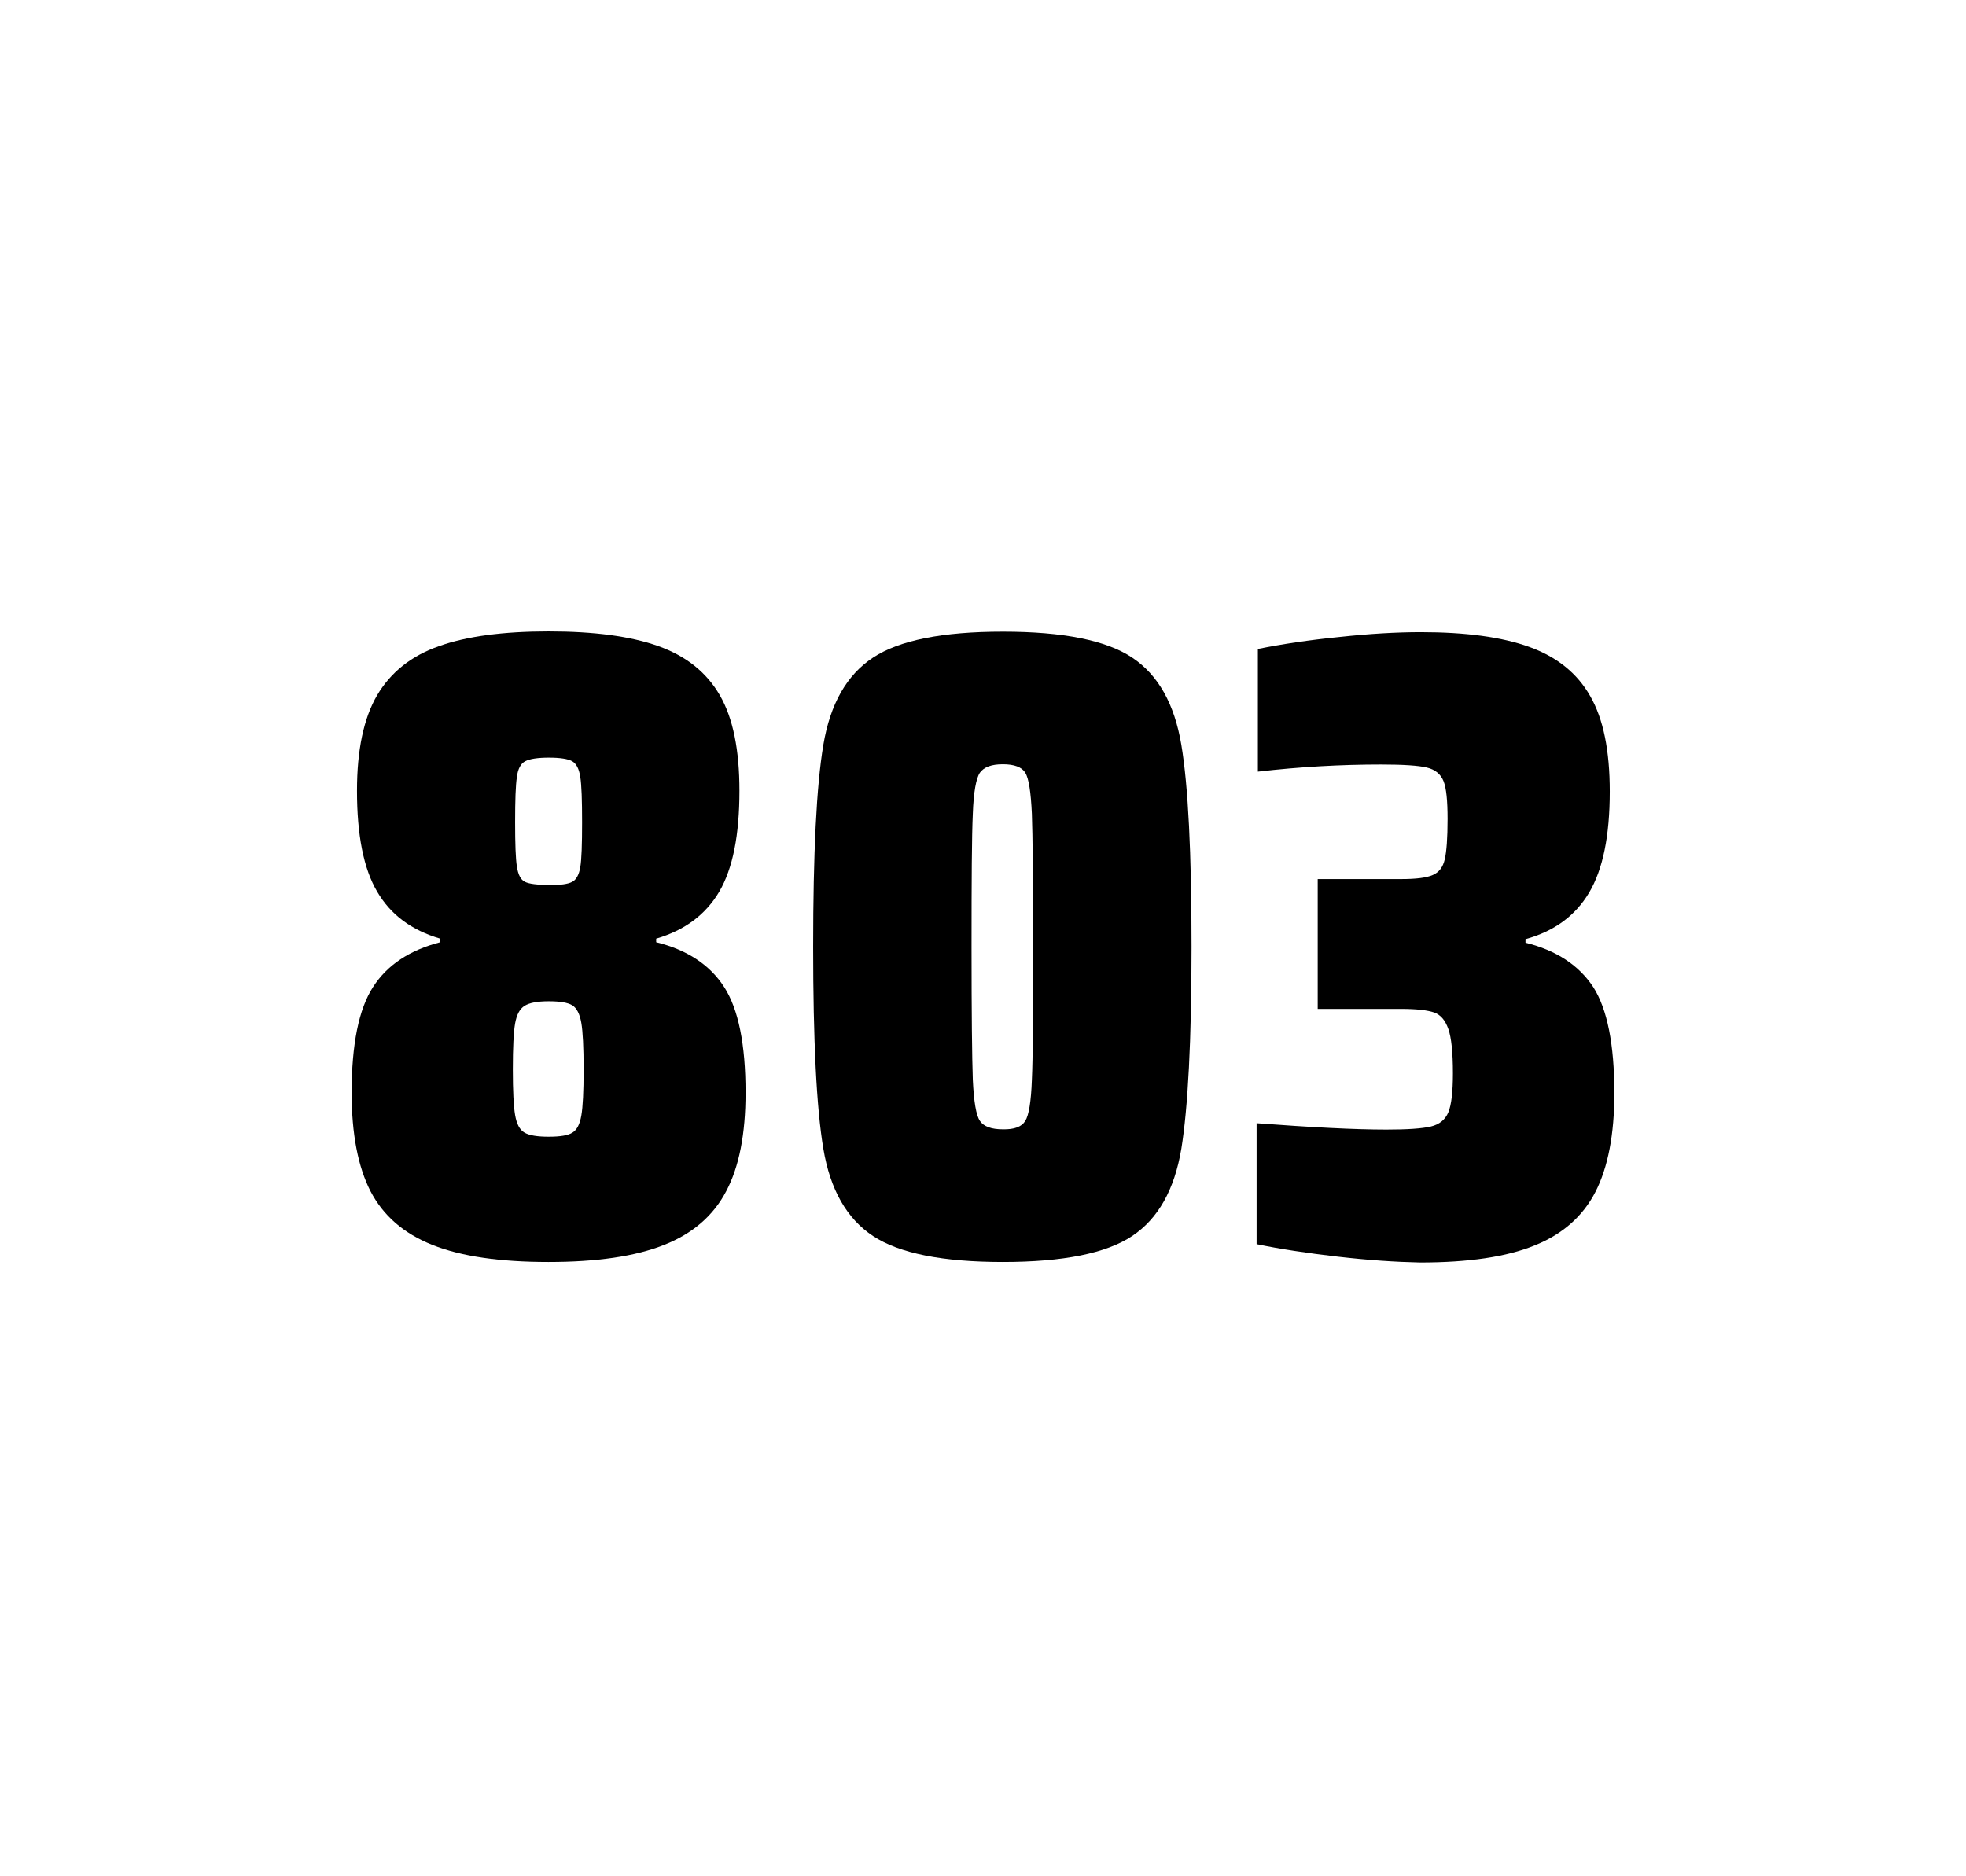
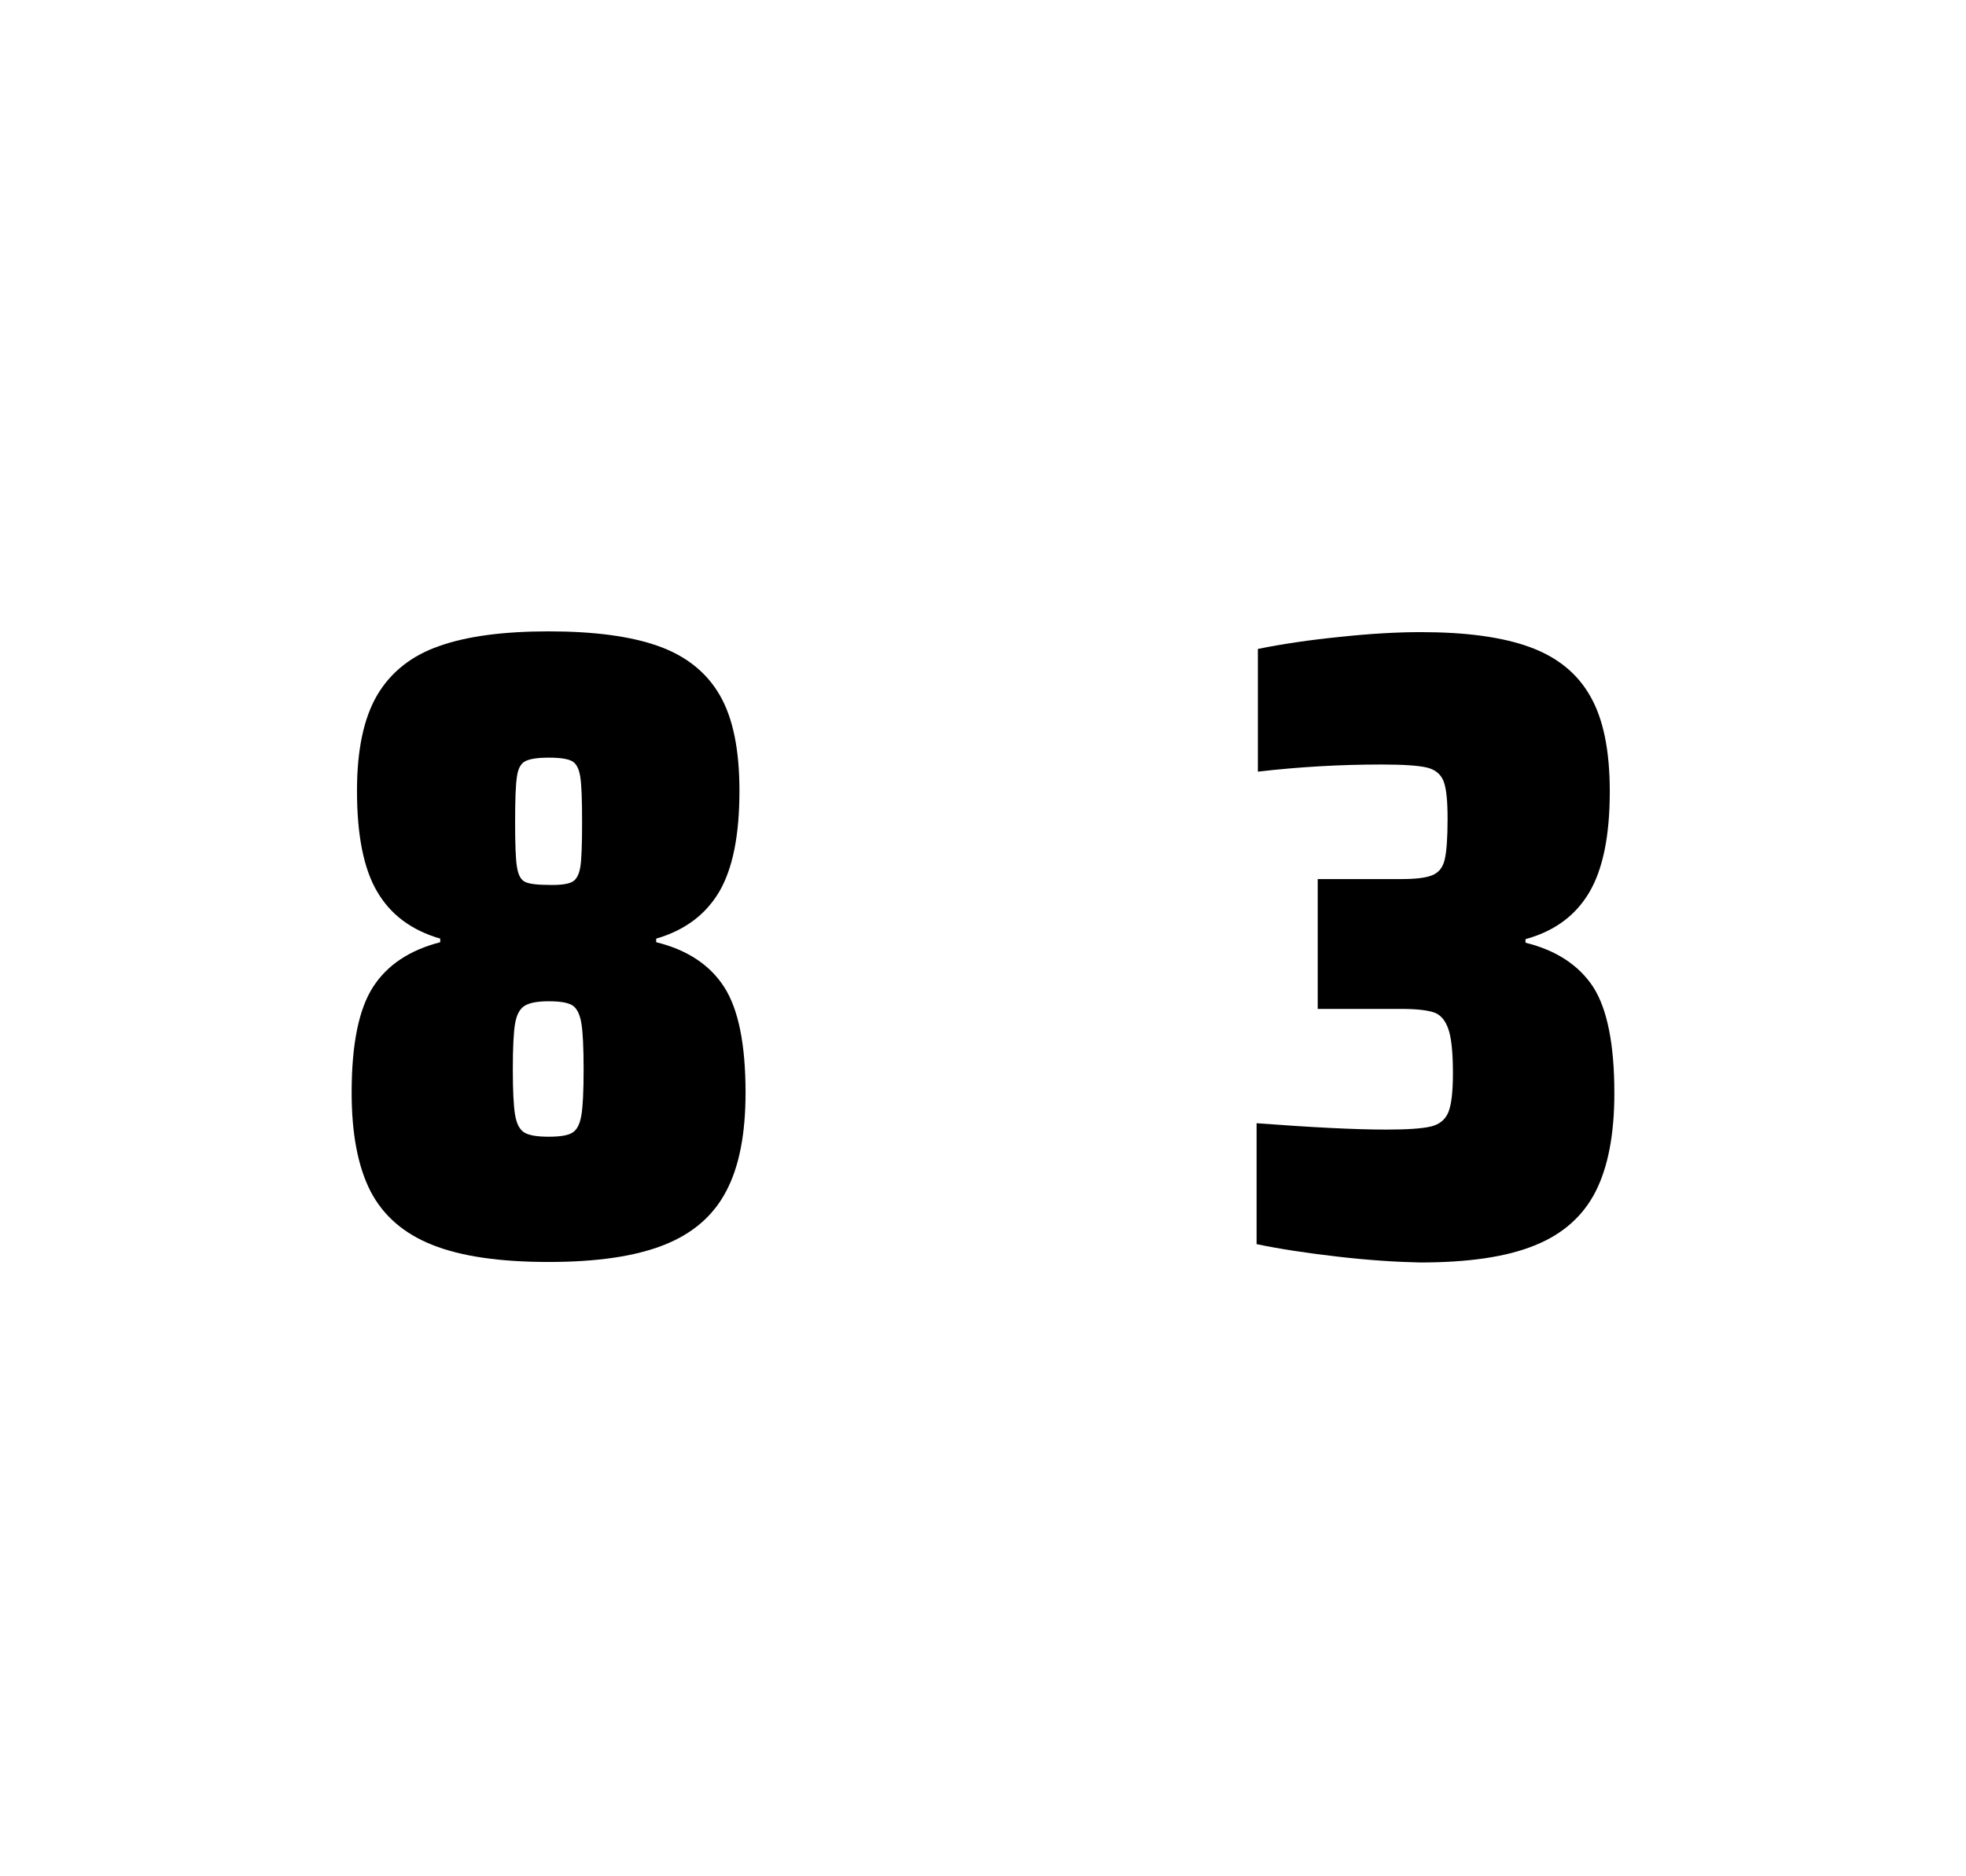
<svg xmlns="http://www.w3.org/2000/svg" version="1.1" id="wrapper" x="0px" y="0px" viewBox="0 0 772.1 737" style="enable-background:new 0 0 772.1 737;">
  <style type="text/css">
	.st0{fill:none;}
</style>
  <path id="frame" class="st0" d="M 1.5 0 L 770.5 0 C 771.3 0 772 0.7 772 1.5 L 772 735.4 C 772 736.2 771.3 736.9 770.5 736.9 L 1.5 736.9 C 0.7 736.9 0 736.2 0 735.4 L 0 1.5 C 0 0.7 0.7 0 1.5 0 Z" />
  <g id="numbers">
    <path id="eight" d="M 169.799 489 C 158.499 484.5 150.499 477.5 145.499 467.9 C 140.599 458.3 138.099 445.4 138.099 429.2 C 138.099 410.2 140.899 396.4 146.499 387.7 C 152.099 379 160.899 373.2 172.899 370.1 L 172.899 368.7 C 161.599 365.4 153.399 359.3 148.099 350.2 C 142.799 341.2 140.199 328 140.199 310.6 C 140.199 294.7 142.799 282.2 148.099 273.1 C 153.399 264.1 161.499 257.6 172.399 253.8 C 183.299 249.9 197.699 248 215.499 248 C 233.299 248 247.699 249.9 258.599 253.8 C 269.499 257.7 277.499 264.1 282.699 273.1 C 287.899 282.1 290.399 294.6 290.399 310.6 C 290.399 328 287.799 341.1 282.499 350.2 C 277.199 359.2 268.999 365.4 257.699 368.7 L 257.699 370.1 C 269.899 373.1 278.799 379 284.399 387.7 C 289.999 396.4 292.799 410.2 292.799 429.2 C 292.799 445.4 290.299 458.3 285.199 467.9 C 280.199 477.5 271.999 484.6 260.799 489 C 249.499 493.5 234.399 495.7 215.399 495.7 C 196.299 495.7 181.099 493.5 169.799 489 Z M 224.799 444.9 C 226.599 443.8 227.699 441.6 228.299 438.2 C 228.899 434.8 229.199 428.8 229.199 420.1 C 229.199 411.4 228.899 405.3 228.299 401.8 C 227.699 398.3 226.499 396 224.799 394.9 C 222.999 393.8 219.899 393.3 215.499 393.3 C 210.999 393.3 207.899 393.9 205.999 395.1 C 204.099 396.3 202.899 398.6 202.299 402 C 201.699 405.4 201.399 411.4 201.399 420.1 C 201.399 428.5 201.699 434.5 202.299 438 C 202.899 441.5 204.099 443.8 205.999 444.9 C 207.899 446 210.999 446.5 215.499 446.5 C 219.999 446.5 223.099 446 224.799 444.9 Z M 224.699 346.4 C 226.299 345.6 227.399 343.6 227.899 340.6 C 228.399 337.6 228.599 331.7 228.599 323 C 228.599 314.3 228.399 308.4 227.899 305.2 C 227.399 302 226.399 300 224.699 299 C 223.099 298.1 219.999 297.6 215.599 297.6 C 211.099 297.6 207.999 298.1 206.299 299 C 204.499 299.9 203.399 302 202.999 305.2 C 202.499 308.4 202.299 314.3 202.299 323 C 202.299 331.4 202.499 337.2 202.999 340.4 C 203.499 343.6 204.499 345.6 206.199 346.4 C 207.799 347.2 210.999 347.6 215.699 347.6 C 219.999 347.7 222.999 347.3 224.699 346.4 Z" />
-     <path id="zero" d="M 342.847 485.5 C 332.547 478.7 326.047 467.3 323.347 451.2 C 320.647 435.1 319.347 408.7 319.347 371.9 C 319.347 335.1 320.647 308.7 323.347 292.6 C 326.047 276.5 332.547 265.1 342.847 258.3 C 353.147 251.5 370.147 248.1 393.847 248.1 C 417.547 248.1 434.447 251.5 444.647 258.3 C 454.847 265.1 461.247 276.5 463.947 292.6 C 466.647 308.7 467.947 335.1 467.947 371.9 C 467.947 408.7 466.547 435.1 463.947 451.2 C 461.247 467.3 454.847 478.7 444.647 485.5 C 434.447 492.3 417.547 495.7 393.847 495.7 C 370.147 495.7 353.147 492.3 342.847 485.5 Z M 402.647 440.3 C 404.047 438.1 404.947 432.7 405.247 424.1 C 405.647 415.5 405.747 398.1 405.747 371.9 C 405.747 345.6 405.547 328.2 405.247 319.7 C 404.847 311.1 404.047 305.8 402.647 303.5 C 401.247 301.3 398.347 300.2 393.847 300.2 C 389.347 300.2 386.447 301.3 384.847 303.5 C 383.347 305.7 382.347 311.1 382.047 319.7 C 381.647 328.3 381.547 345.7 381.547 371.9 C 381.547 398.2 381.747 415.6 382.047 424.1 C 382.447 432.7 383.347 438.1 384.847 440.3 C 386.347 442.5 389.347 443.6 393.847 443.6 C 398.347 443.7 401.247 442.6 402.647 440.3 Z" />
    <path id="three" d="M 525.301 493.6 C 513.201 492.2 502.601 490.6 493.501 488.7 L 493.501 441.2 C 514.801 442.8 531.801 443.7 544.501 443.7 C 552.701 443.7 558.501 443.3 561.901 442.5 C 565.301 441.7 567.601 439.8 568.801 436.9 C 570.001 434 570.601 428.9 570.601 421.6 C 570.601 413.4 570.001 407.6 568.801 404.2 C 567.601 400.8 565.801 398.6 563.201 397.7 C 560.601 396.8 556.301 396.3 550.201 396.3 L 517.501 396.3 L 517.501 345.3 L 550.201 345.3 C 556.101 345.3 560.201 344.8 562.701 343.7 C 565.201 342.6 566.701 340.6 567.401 337.5 C 568.101 334.5 568.501 329.2 568.501 321.7 C 568.501 314.4 568.001 309.5 566.901 306.8 C 565.801 304.1 563.701 302.3 560.401 301.5 C 557.101 300.7 551.101 300.3 542.501 300.3 C 526.601 300.3 510.401 301.2 494.001 303.1 L 494.001 254.9 C 503.401 253 514.001 251.4 526.001 250.2 C 538.001 248.9 548.601 248.3 558.001 248.3 C 575.601 248.3 589.801 250.2 600.601 254.1 C 611.401 258 619.401 264.4 624.501 273.4 C 629.701 282.4 632.201 294.9 632.201 310.9 C 632.201 328.3 629.501 341.5 624.101 350.6 C 618.701 359.7 610.401 365.8 599.101 368.9 L 599.101 370.3 C 611.301 373.3 620.101 379.2 625.701 387.7 C 631.201 396.3 634.001 410.2 634.001 429.4 C 634.001 445.6 631.501 458.5 626.601 468.1 C 621.701 477.7 613.701 484.8 602.701 489.2 C 591.701 493.7 576.701 495.9 557.701 495.9 C 548.101 495.7 537.401 495 525.301 493.6 Z" />
  </g>
</svg>